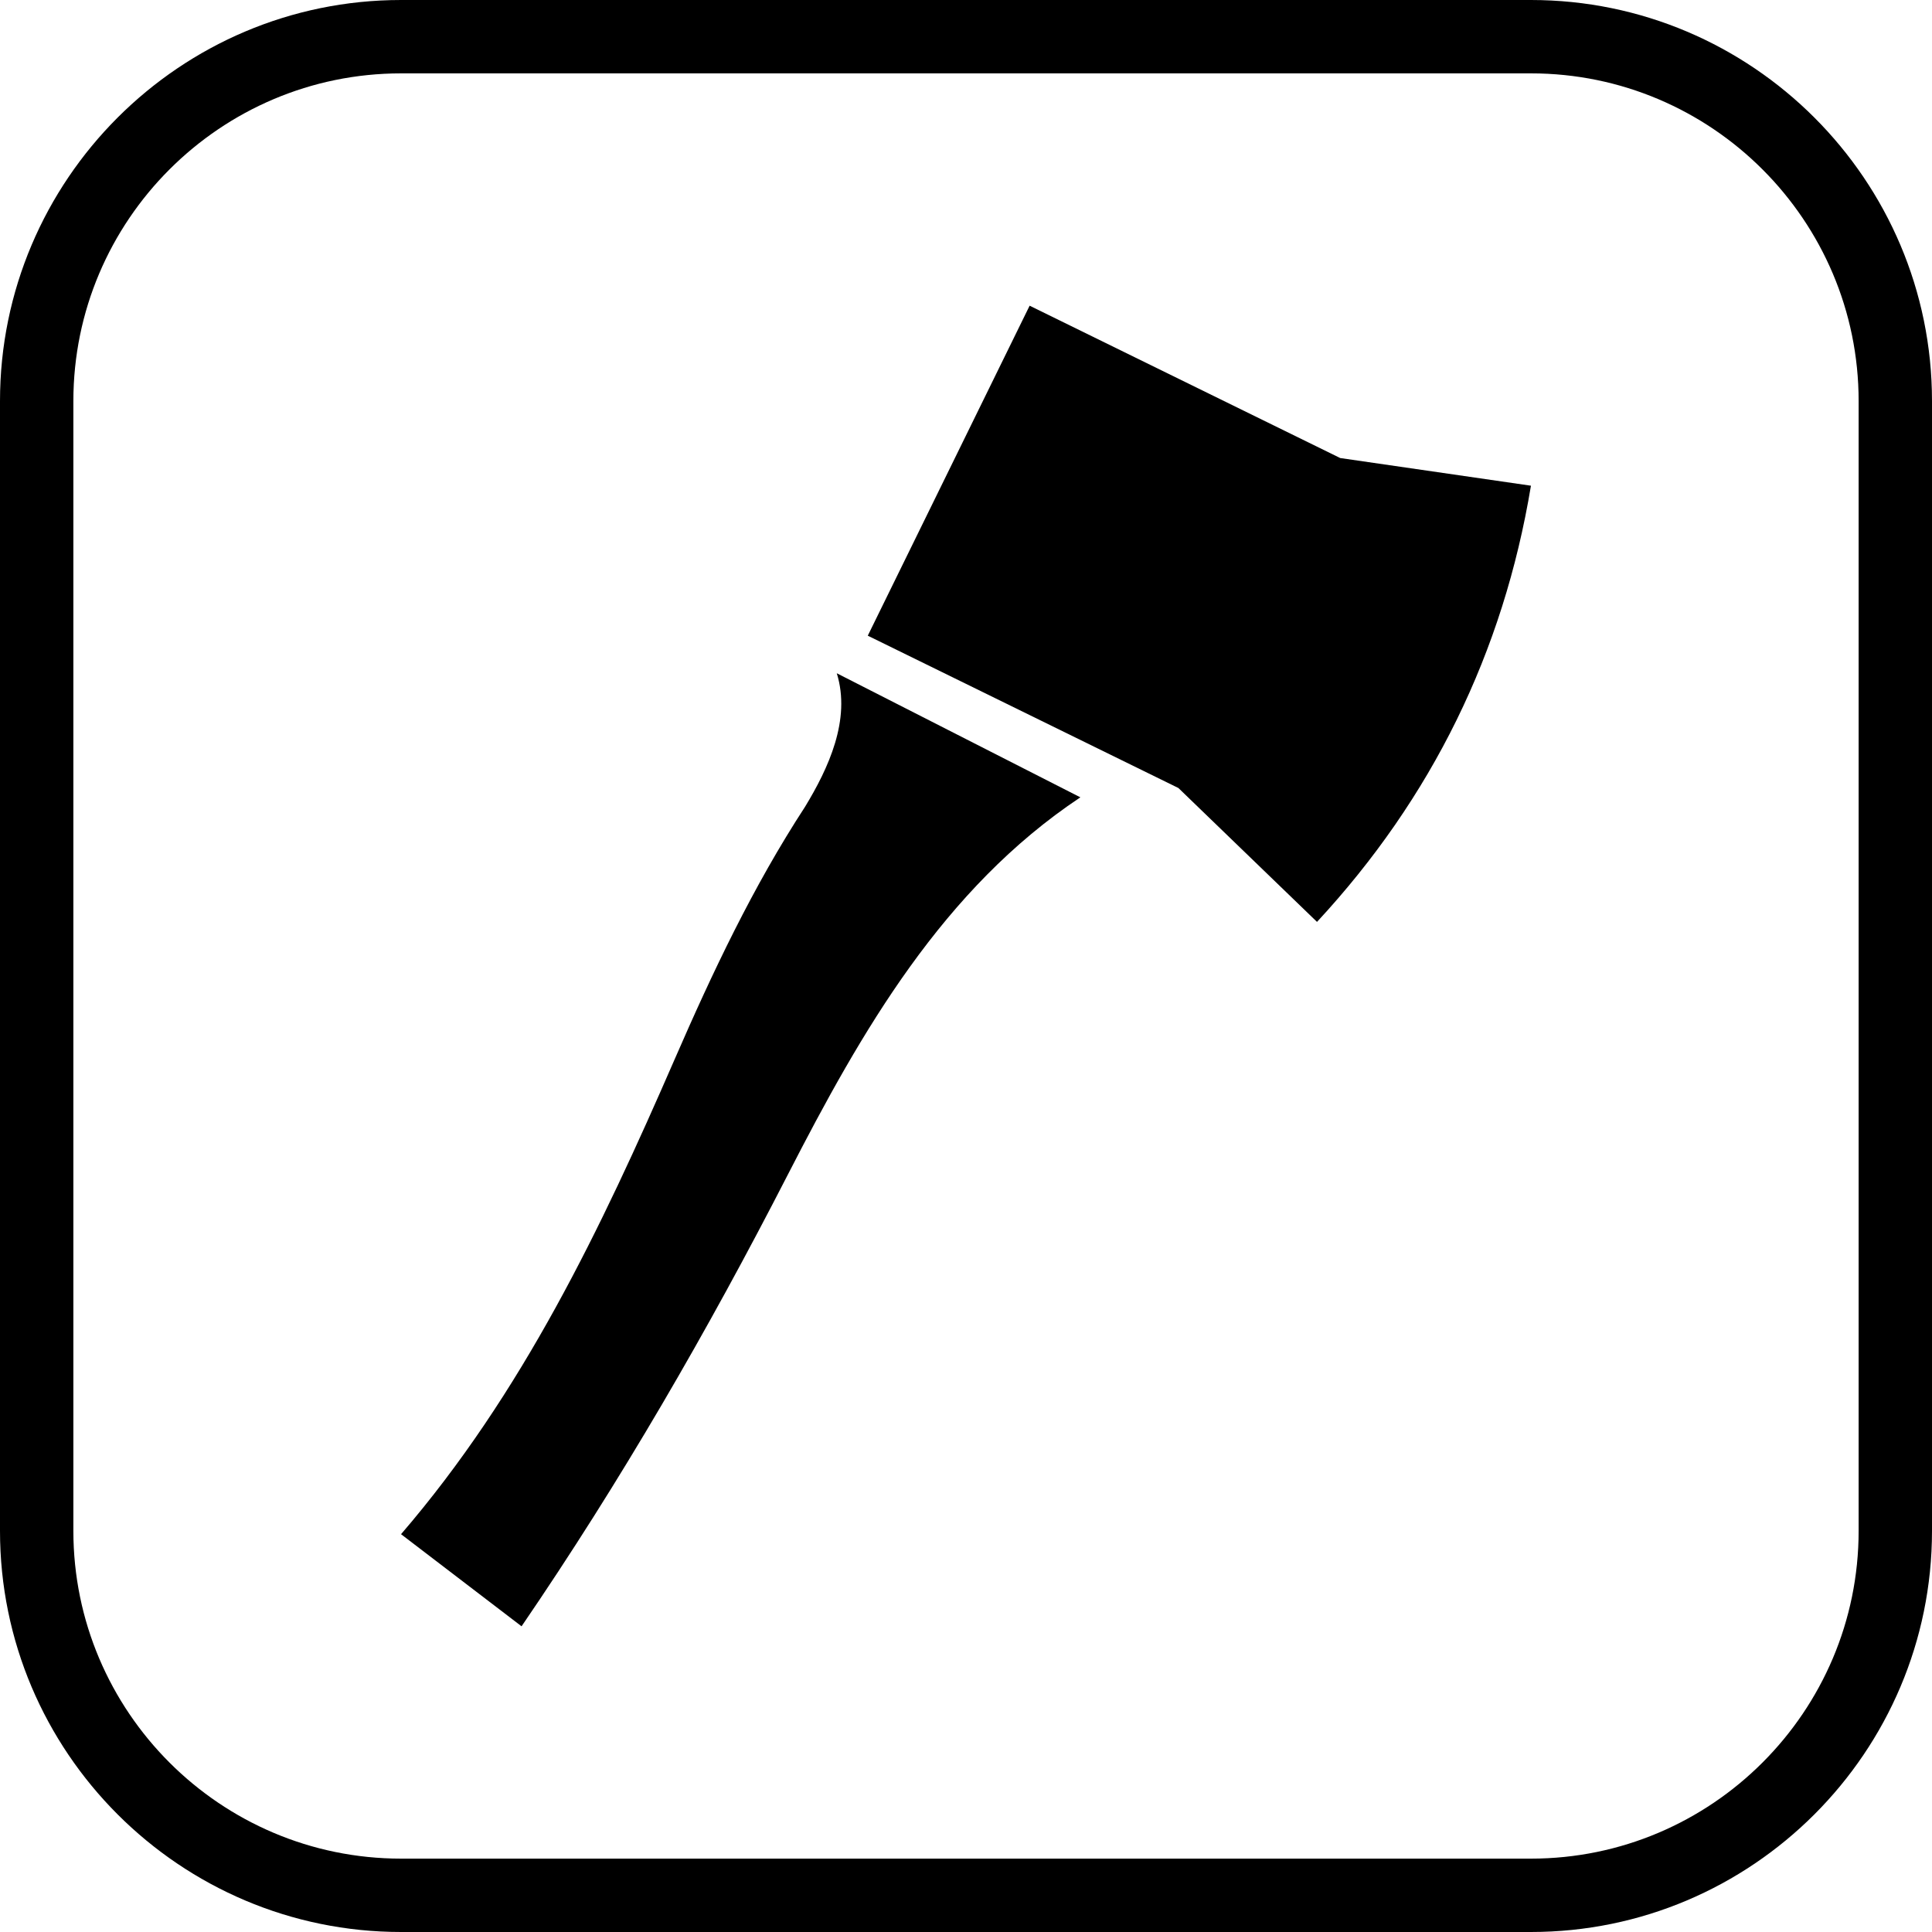
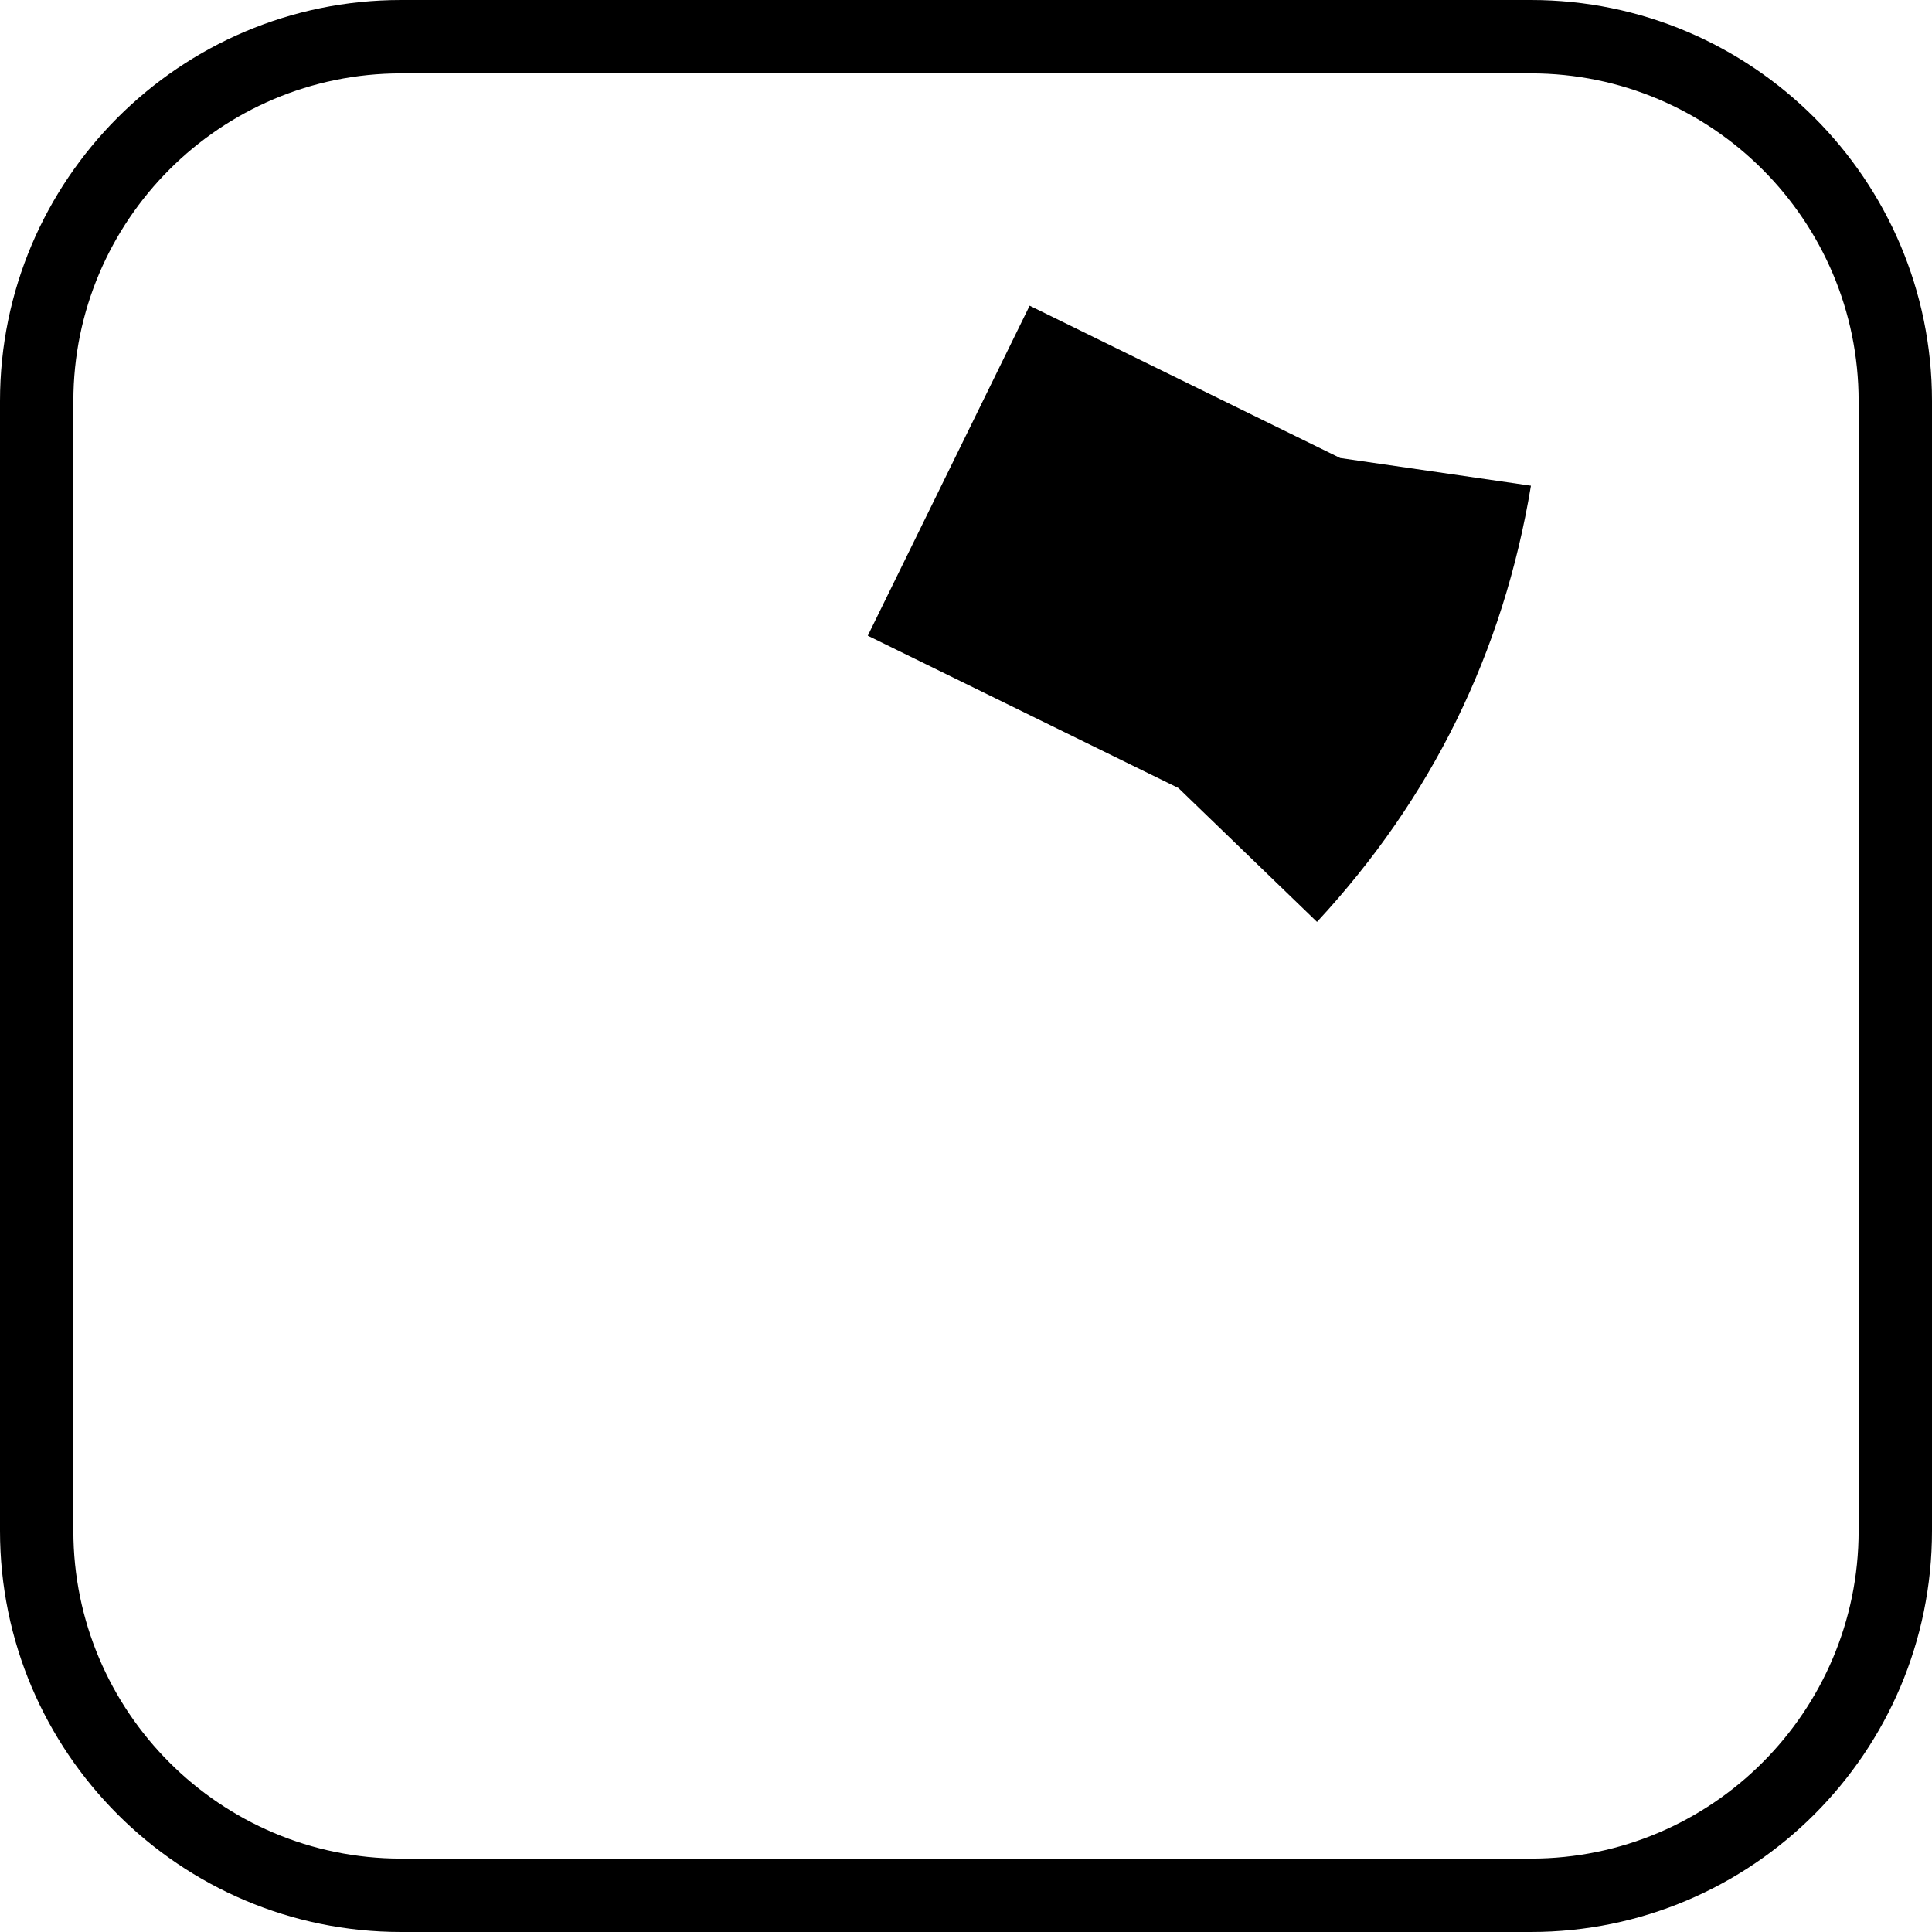
<svg xmlns="http://www.w3.org/2000/svg" fill="#000000" height="800px" width="800px" version="1.1" id="Capa_1" viewBox="0 0 395 395" xml:space="preserve">
  <g>
    <g>
      <path d="M313.002,395H82c-45.215,0-82-36.789-82-82.009V81.998C0,36.784,36.785,0,82,0h231.002C358.216,0,395,36.784,395,81.998    v230.993C395,358.211,358.216,395,313.002,395z M82,15c-36.944,0-67,30.056-67,66.998v230.993C15,349.94,45.056,380,82,380    h231.002C349.944,380,380,349.94,380,312.991V81.998C380,45.056,349.944,15,313.002,15H82z" />
    </g>
    <g>
      <g>
-         <path d="M164.605,164.927c-10.645,16.319-18.925,33.843-26.682,51.672c-15.067,34.623-31.103,68.226-55.929,97.069     c8.211,6.276,16.428,12.554,24.64,18.832c20.314-29.724,38.005-60.325,54.442-92.347c15.062-29.342,31.71-58.43,59.807-77.137     c-16.599-8.457-33.203-16.913-49.803-25.369C174.035,147.149,169.326,157.153,164.605,164.927z" />
-       </g>
+         </g>
      <g>
        <path d="M274.01,93.647L210.509,62.5l-33.091,67.466l63.507,31.143c9.449,9.126,18.894,18.248,28.339,27.373     c23.488-25.331,38.091-55.104,43.741-89.18C300.005,97.417,287.009,95.53,274.01,93.647z" />
      </g>
    </g>
  </g>
</svg>